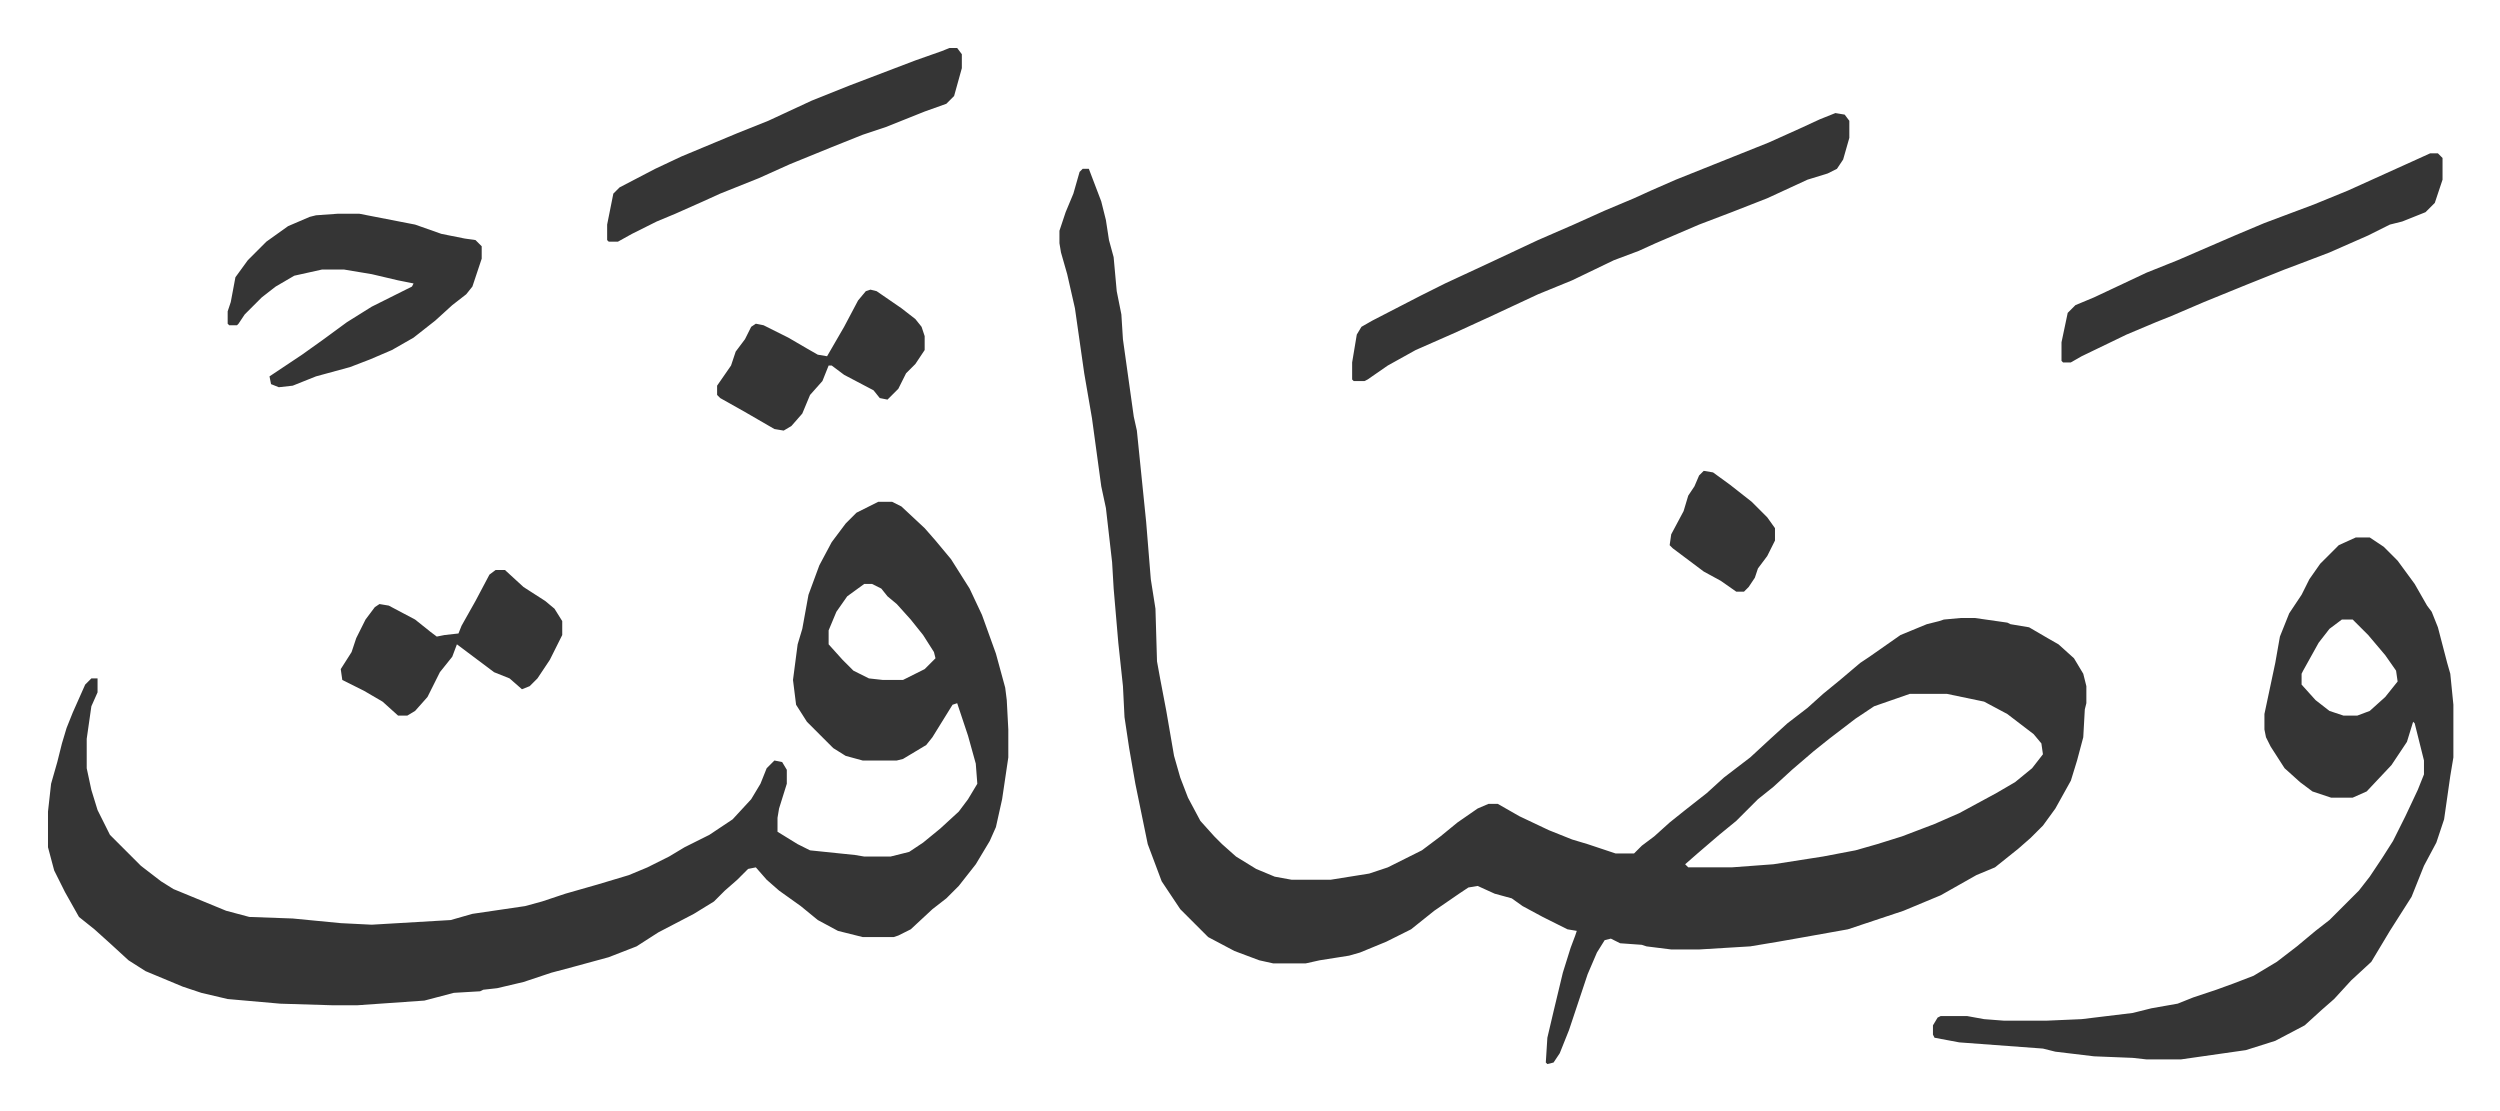
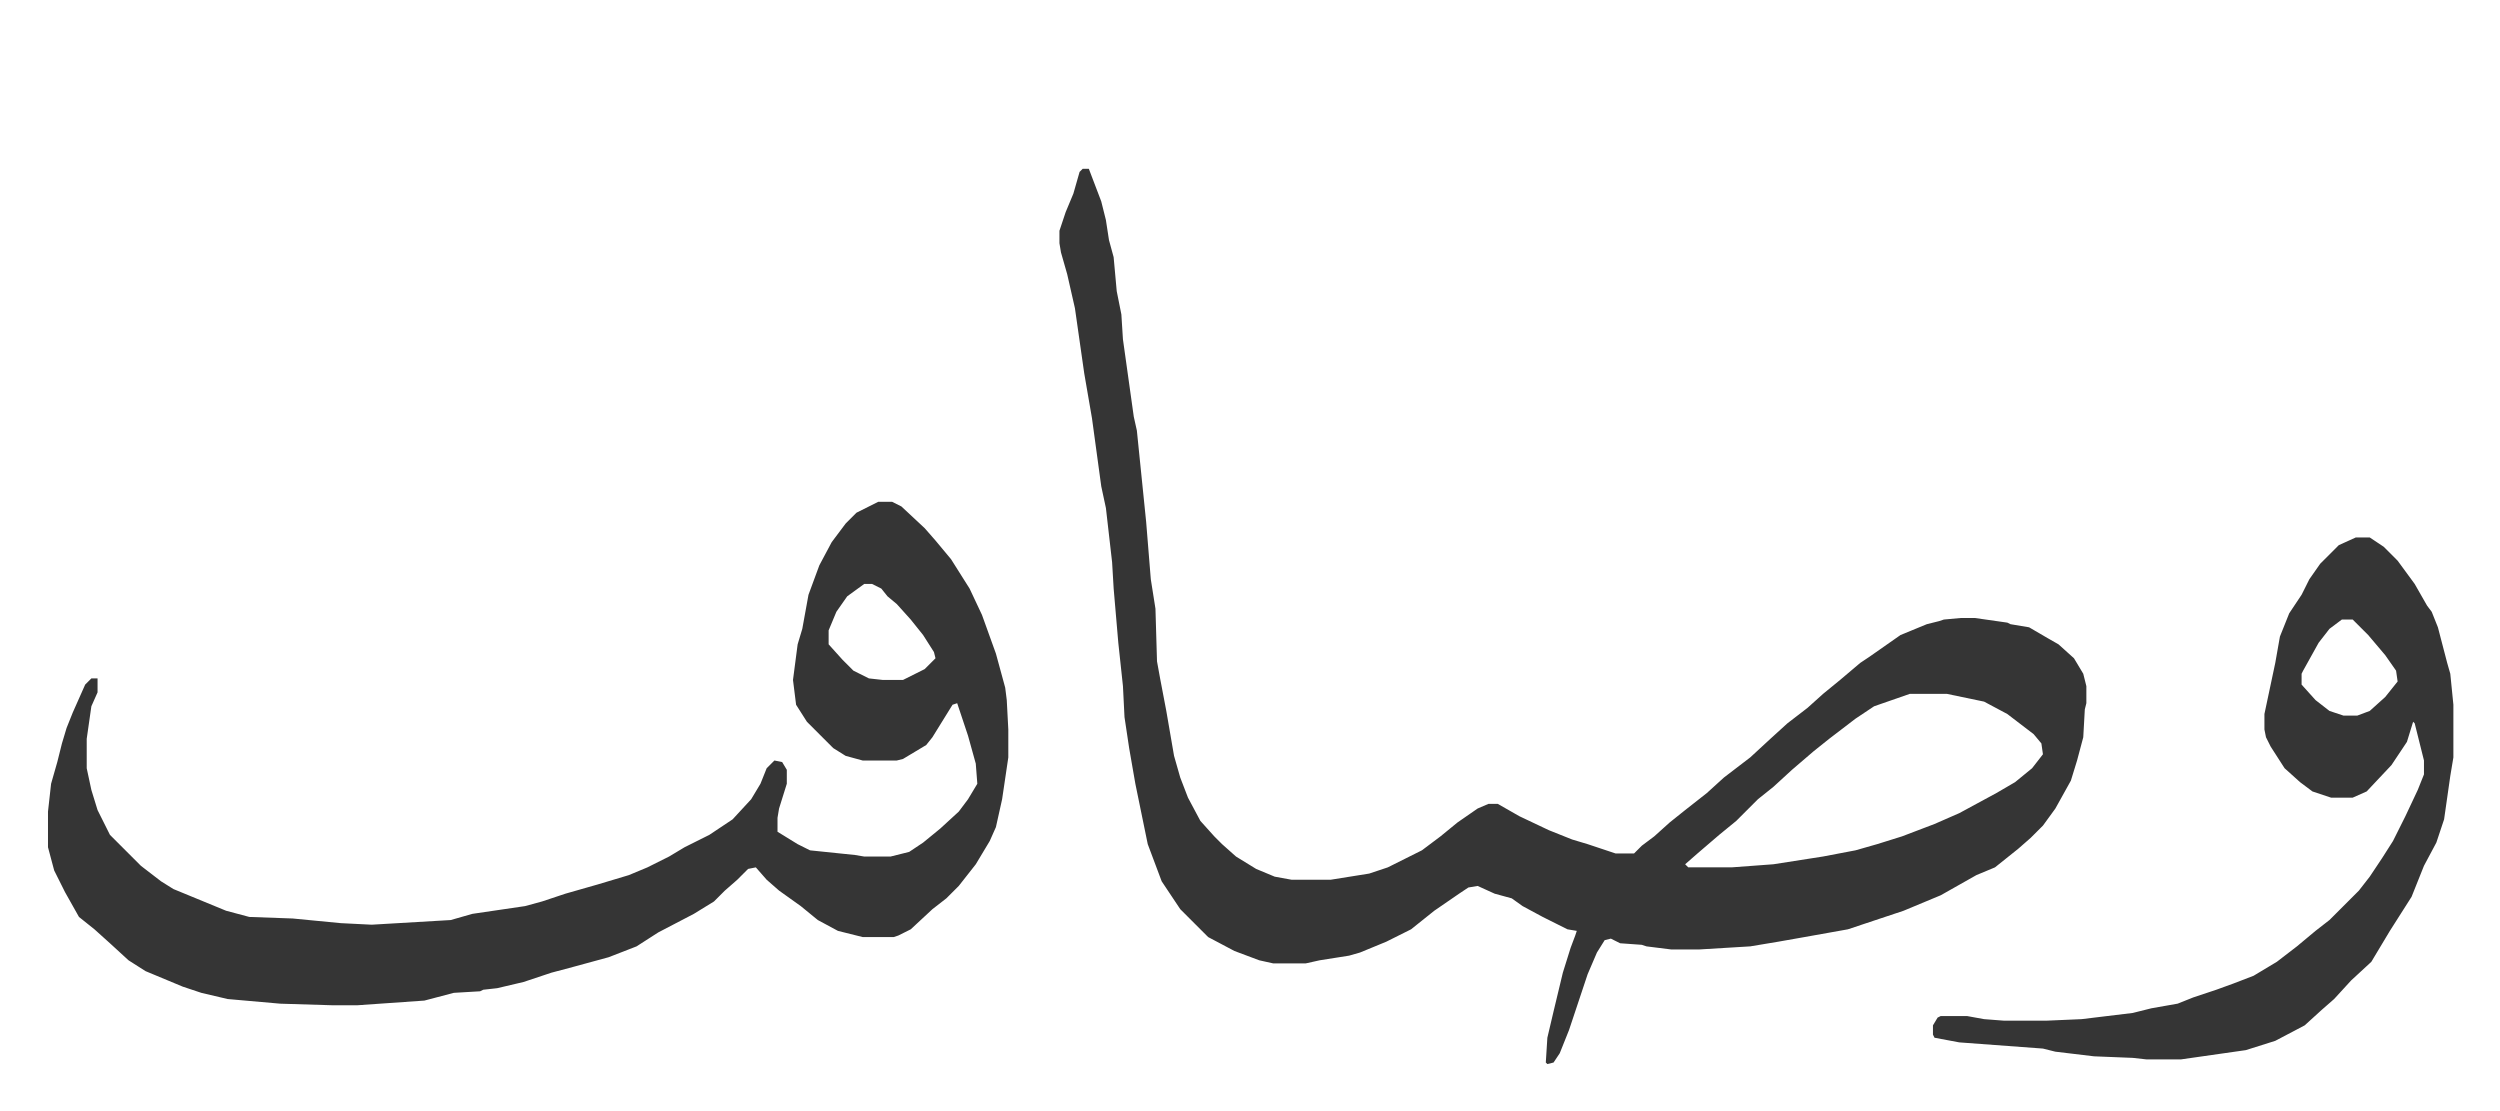
<svg xmlns="http://www.w3.org/2000/svg" viewBox="-31 389 1614.1 717.1">
  <path fill="#353535" id="rule_normal" d="M668 498h4l8 21 3 12 2 13 3 11 2 22 3 15 1 16 7 50 2 9 6 59 3 37 3 19 1 34 2 11 4 21 5 29 4 14 5 13 8 15 9 10 5 5 9 8 13 8 12 5 11 2h25l25-4 12-4 22-11 12-9 11-9 13-9 7-3h6l14 8 19 9 15 6 10 3 9 3 9 3h12l5-5 8-6 10-9 10-8 14-11 11-10 17-13 13-12 11-10 13-10 10-9 11-9 13-11 6-4 10-7 10-7 17-7 8-2 3-1 11-1h9l21 3 2 1 12 2 12 7 7 4 10 9 6 10 2 8v11l-1 4-1 18-4 15-4 13-10 18-8 11-8 8-8 7-15 12-12 5-23 13-24 10-36 12-28 5-17 3-18 3-33 2h-18l-16-2-3-1-14-1-6-3-4 1-5 8-6 14-12 36-6 15-4 6-4 1-1-1 1-16 4-17 6-25 5-16 3-8 1-3-6-1-16-8-13-7-7-5-11-3-11-5-6 1-6 4-16 11-15 12-16 8-17 7-7 2-19 3-9 2h-21l-9-2-16-6-17-9-18-18-12-18-9-24-8-39-4-23-3-20-1-20-3-28-3-35-1-17-4-35-3-14-6-44-5-29-6-42-5-22-4-14-1-6v-8l4-12 5-12 4-14zm534 339-23 8-12 8-17 13-10 8-14 12-12 11-10 8-14 14-11 9-14 12-8 7 2 2h28l27-2 32-5 21-4 14-4 16-5 21-8 16-7 24-13 12-7 11-9 7-9-1-7-5-6-17-13-15-8-24-5zM536 713h9l6 3 15 14 7 8 10 12 12 19 8 17 9 25 6 22 1 8 1 19v18l-4 27-4 18-4 9-9 15-11 14-8 8-9 7-14 13-8 4-3 1h-20l-16-4-13-7-11-9-14-10-8-7-7-8-5 1-7 7-8 7-7 7-13 8-23 12-14 9-18 7-22 6-15 4-18 6-17 4-9 1-2 1-17 1-19 5-43 3h-17l-33-1-34-3-17-4-12-4-12-5-12-5-11-7-12-11-10-9-10-8-9-16-7-14-4-15v-23l2-18 4-14 3-12 3-10 4-10 8-18 4-4h4v9l-4 9-3 21v19l3 14 4 13 8 16 20 20 13 10 8 5 34 14 15 4 28 1 31 3 20 1 51-3 14-4 34-5 11-3 15-5 21-6 20-6 12-5 14-7 10-6 16-8 15-10 12-13 6-10 4-10 5-5 5 1 3 5v9l-5 16-1 6v9l13 8 8 4 29 3 6 1h17l12-3 9-6 11-9 12-11 6-8 6-10-1-13-5-18-7-21-3 1-13 21-4 5-15 9-4 1h-22l-11-3-8-5-17-17-7-11-2-16 3-23 3-10 4-22 7-19 8-15 9-12 7-7zm-9 53-11 8-7 10-5 12v9l9 10 7 7 10 5 9 1h13l14-7 7-7-1-4-7-11-8-10-9-10-6-5-4-5-6-3zm963-30h9l9 6 9 9 11 15 8 14 3 4 4 10 6 23 2 7 2 20v34l-2 12-4 28-5 15-8 15-8 20-14 22-6 10-6 10-13 12-11 12-8 7-11 10-19 10-19 6-28 4-14 2h-22l-9-1-25-1-25-3-8-2-27-2-27-2-16-3-1-2v-6l3-5 2-1h17l11 2 13 1h27l23-1 33-4 12-3 17-3 10-4 15-5 11-4 13-5 15-9 13-10 12-10 9-7 19-19 7-9 8-12 7-11 8-16 8-17 4-10v-9l-6-24-1-1-4 13-10 15-16 17-9 4h-14l-12-4-8-6-10-9-9-14-3-6-1-5v-10l7-33 3-17 6-15 8-12 5-10 7-10 12-12zm-9 53-8 6-7 9-10 18-1 2v7l9 10 9 7 9 3h9l8-3 10-9 8-10-1-7-7-10-11-13-10-10z" />
-   <path fill="#353535" id="rule_normal" d="m1154 462 6 1 3 4v11l-4 14-4 6-6 3-13 4-26 12-23 9-21 8-28 12-11 5-16 6-27 13-22 9-15 7-15 7-24 11-25 11-18 10-13 9-2 1h-7l-1-1v-11l3-18 3-5 7-4 31-16 16-8 28-13 32-15 23-10 20-9 19-8 11-5 16-7 60-24 20-9 13-6zm-967 65h14l36 7 17 6 15 3 7 1 4 4v8l-6 18-4 5-9 7-11 10-14 11-14 8-14 6-13 5-22 6-15 6-9 1-5-2-1-5 21-14 14-10 15-11 16-10 26-13 1-2-10-2-17-4-18-3h-14l-18 4-12 7-9 7-11 11-4 6-1 1h-5l-1-1v-8l2-6 3-16 8-11 12-12 14-10 14-6 4-1zm1351-39h5l3 3v14l-5 15-6 6-15 6-8 2-14 7-25 11-21 8-8 3-25 10-27 11-21 9-10 4-19 8-29 14-7 4h-5l-1-1v-12l4-19 5-5 12-5 34-16 20-8 37-16 19-8 16-6 16-6 22-9 42-19zm-956-68h5l3 4v9l-5 18-5 5-14 5-10 4-15 6-15 5-20 8-27 11-20 9-25 10-11 5-18 8-12 5-16 8-9 5h-6l-1-1v-10l4-20 4-4 23-12 17-8 36-15 20-8 28-13 25-10 42-16 17-6zM289 757h6l12 11 14 9 6 5 5 8v9l-8 16-8 12-5 5-5 2-8-7-10-4-16-12-8-6-3 8-8 10-8 16-8 9-5 3h-6l-10-9-12-7-14-7-1-7 7-11 3-9 6-12 6-8 3-2 6 1 17 9 10 8 4 3 5-1 9-1 2-5 9-16 9-17zm242-181 4 1 16 11 9 7 4 5 2 6v9l-6 9-6 6-5 10-7 7-5-1-4-5-19-10-8-6h-2l-4 10-8 9-5 12-7 8-5 3-6-1-19-11-16-9-2-2v-6l9-13 3-9 6-8 4-8 3-2 5 1 16 8 12 7 7 4 6 1 11-19 9-17 5-6zm538 117 6 1 11 8 14 11 10 10 5 7v8l-5 10-6 8-2 6-4 6-3 3h-5l-10-7-11-6-12-9-8-6-2-2 1-7 8-15 3-10 4-6 3-7z" />
</svg>